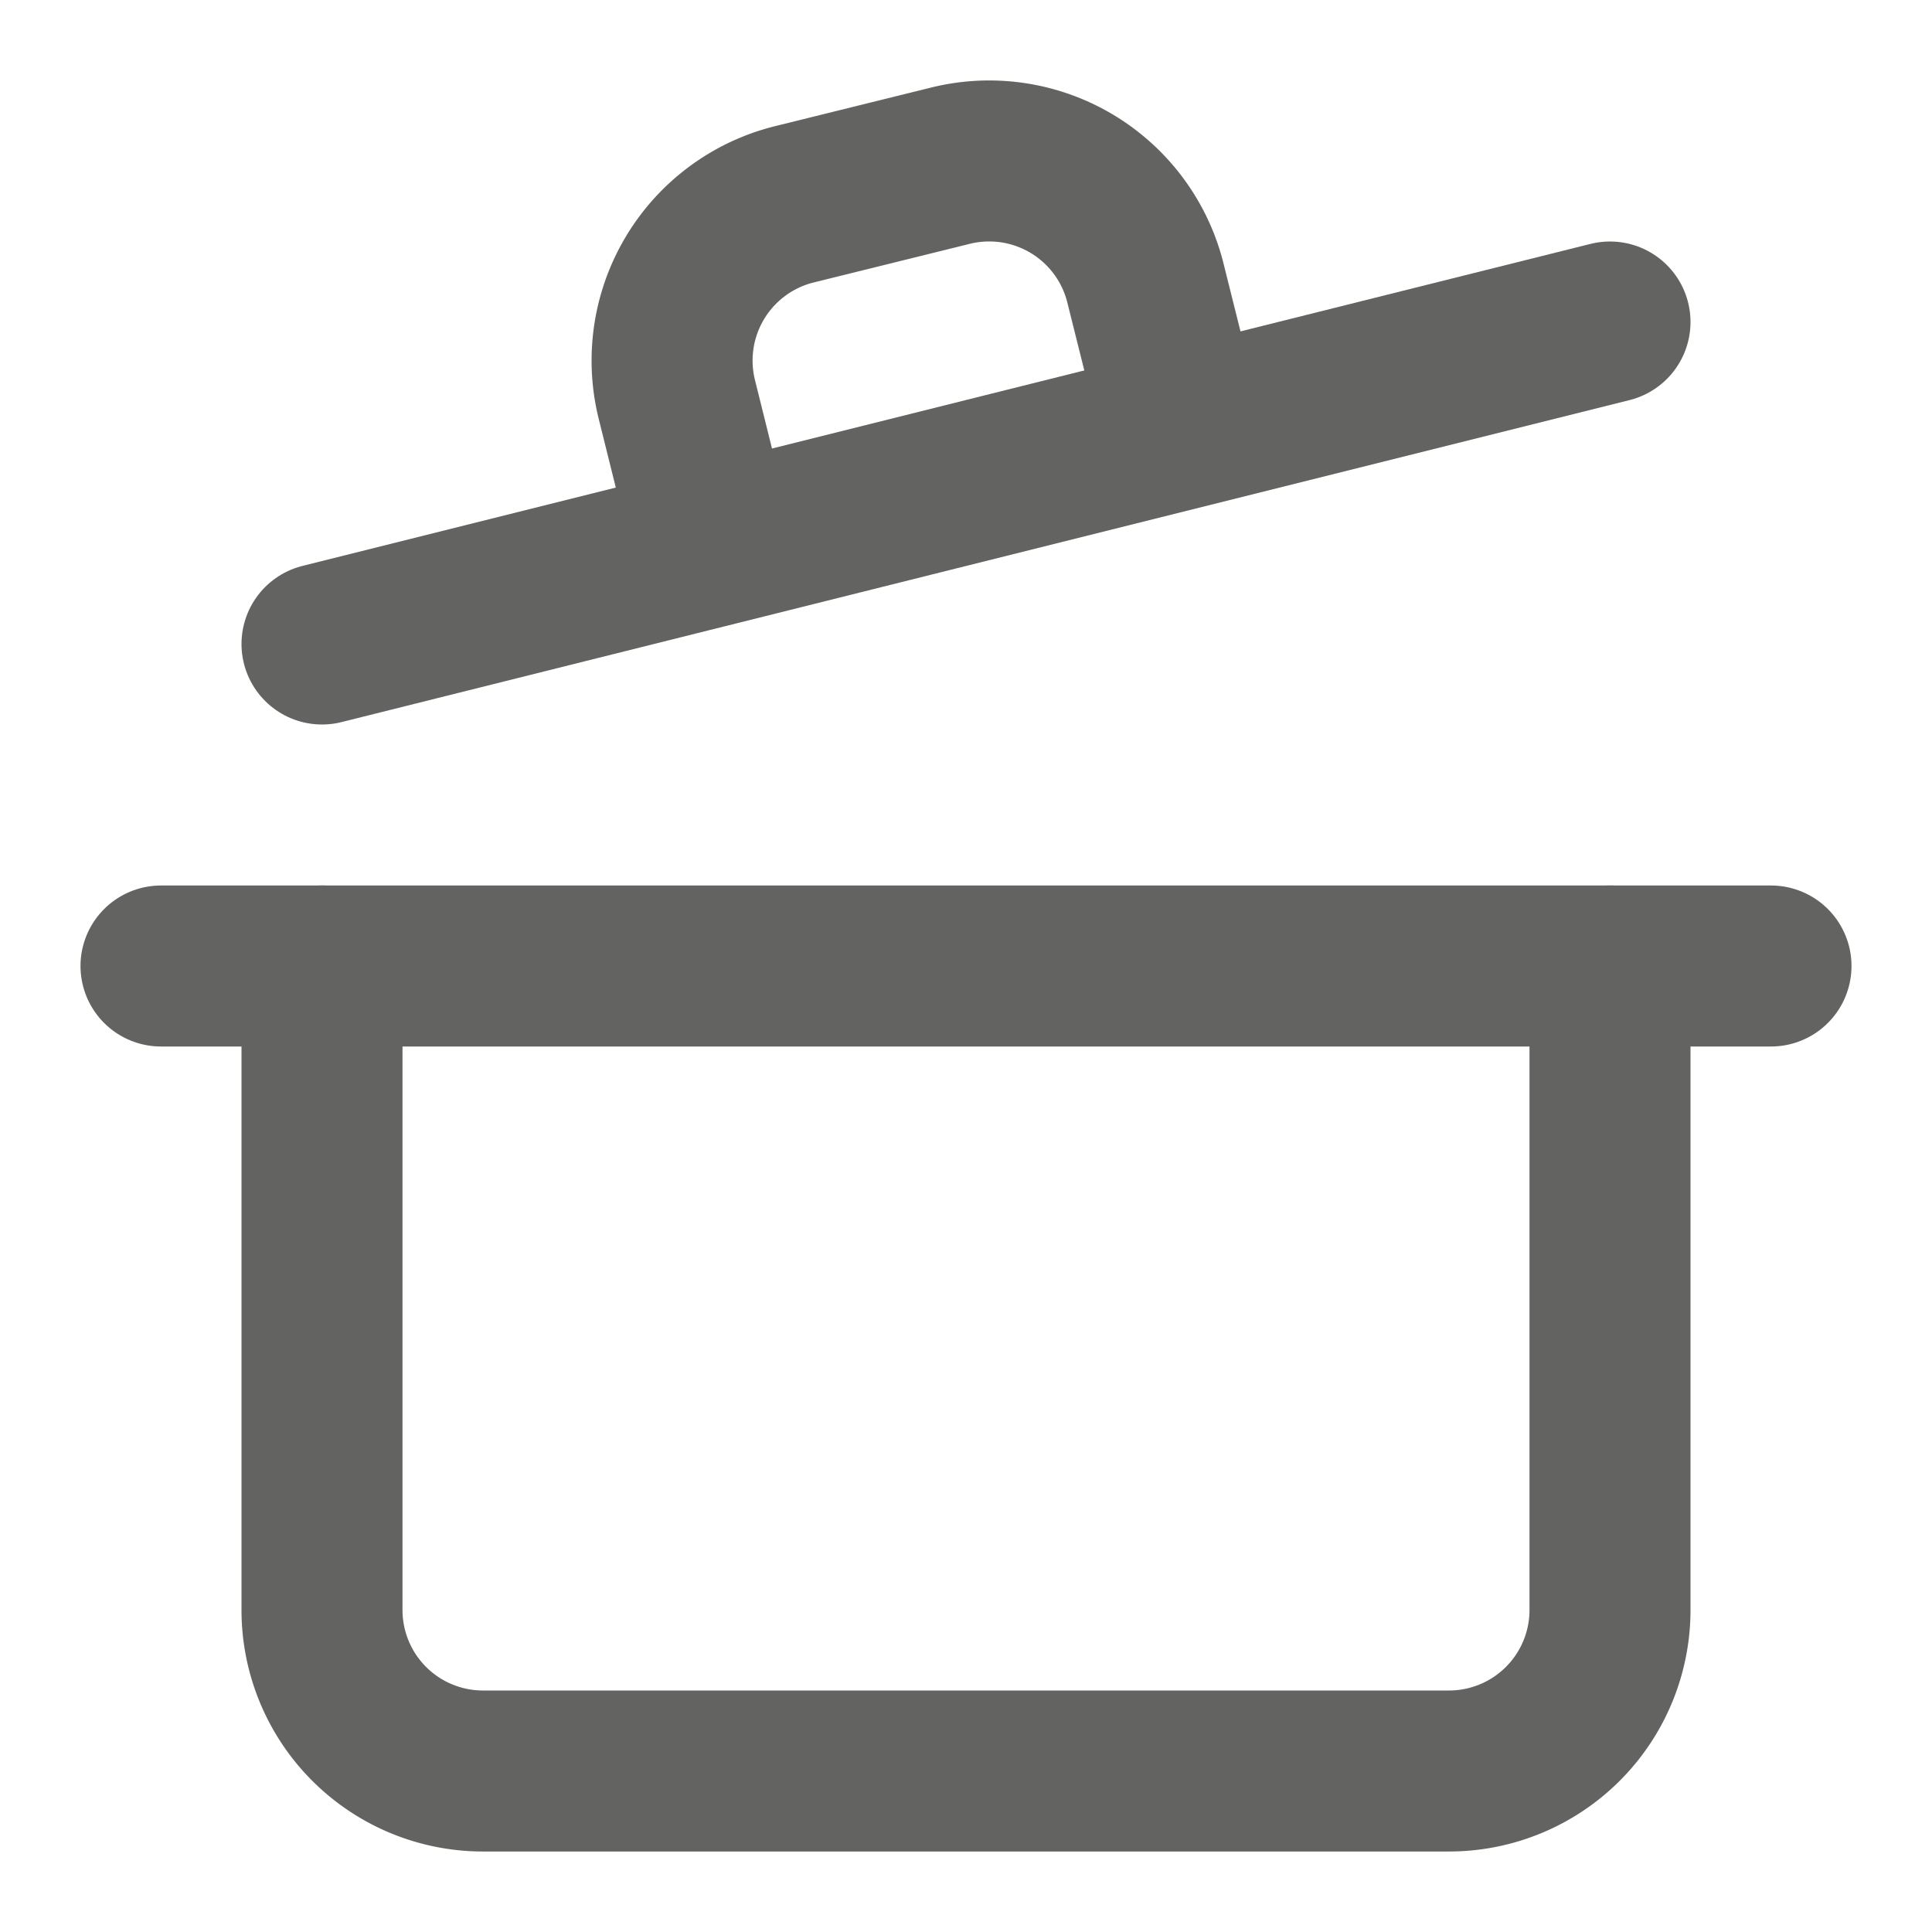
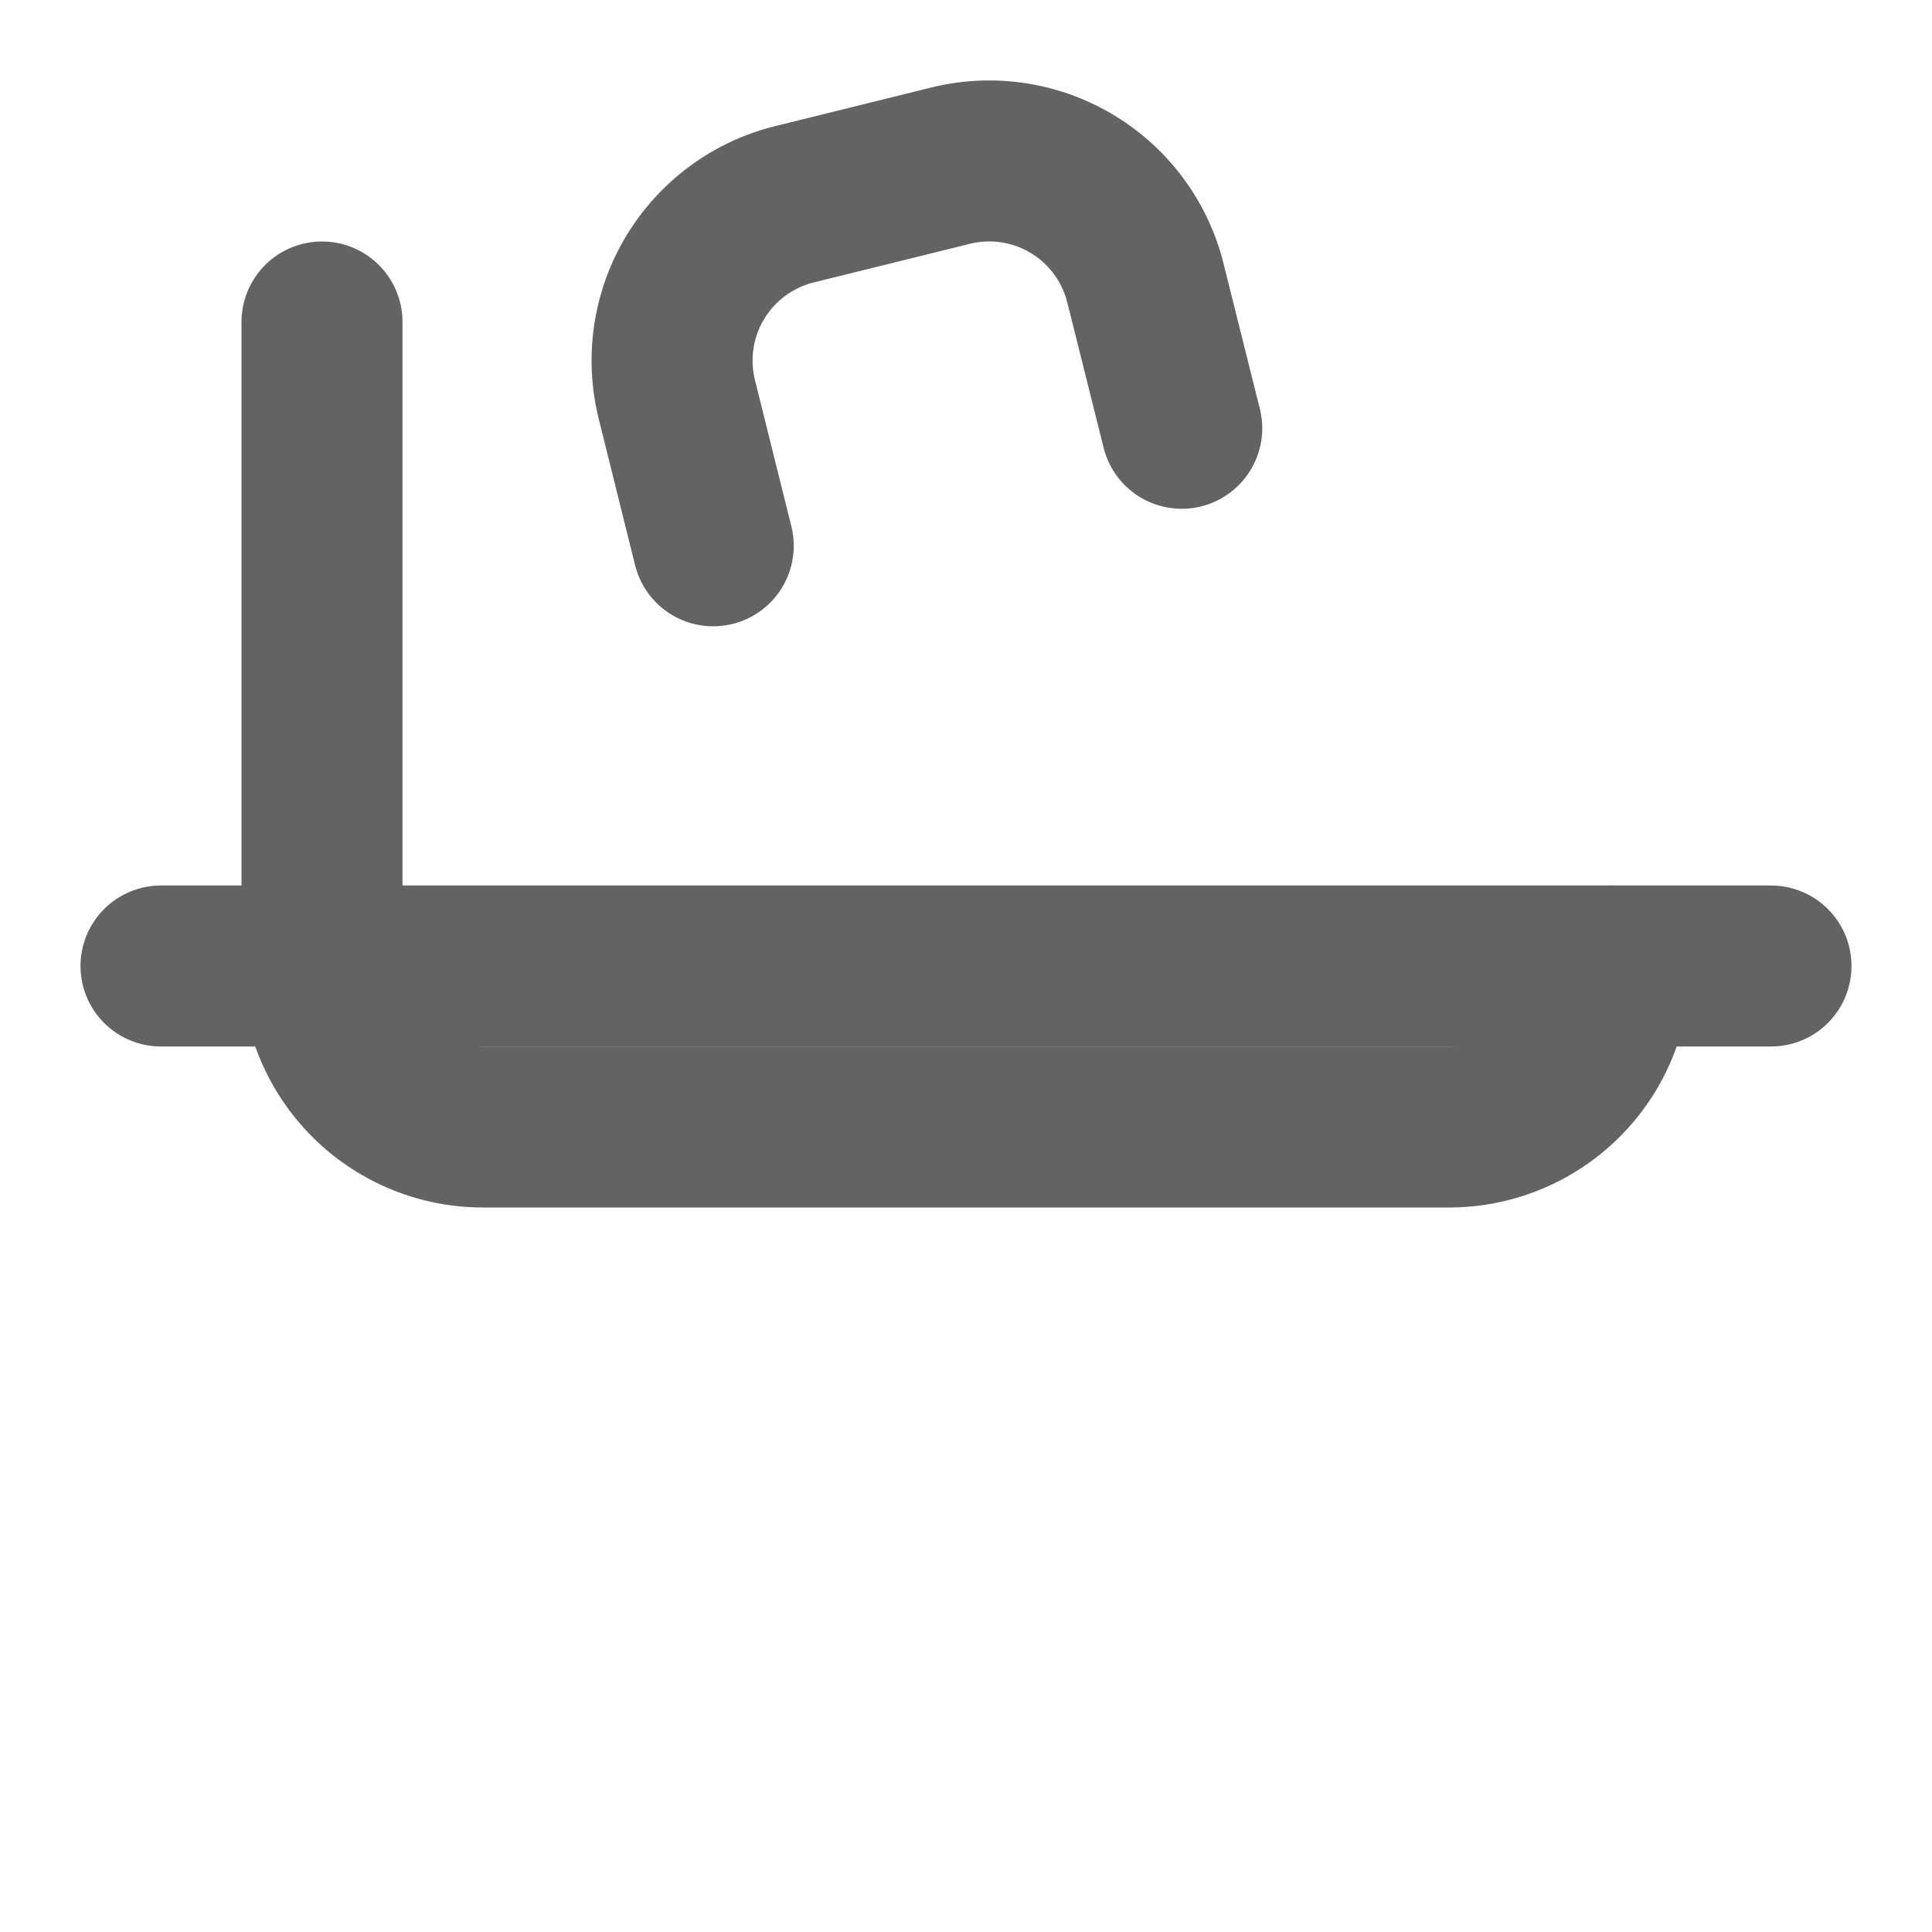
<svg xmlns="http://www.w3.org/2000/svg" width="24" height="24" viewBox="0 0 24 24" fill="none" stroke="#636362" stroke-width="2" stroke-linecap="round" stroke-linejoin="round">
  <path d="M2 12h20" />
-   <path d="M20 12v8a2 2 0 0 1-2 2H6a2 2 0 0 1-2-2v-8" />
-   <path d="m4 8 16-4" />
+   <path d="M20 12a2 2 0 0 1-2 2H6a2 2 0 0 1-2-2v-8" />
  <path d="m8.86 6.78-.45-1.81a2 2 0 0 1 1.45-2.43l1.94-.48a2 2 0 0 1 2.43 1.46l.45 1.8" />
</svg>